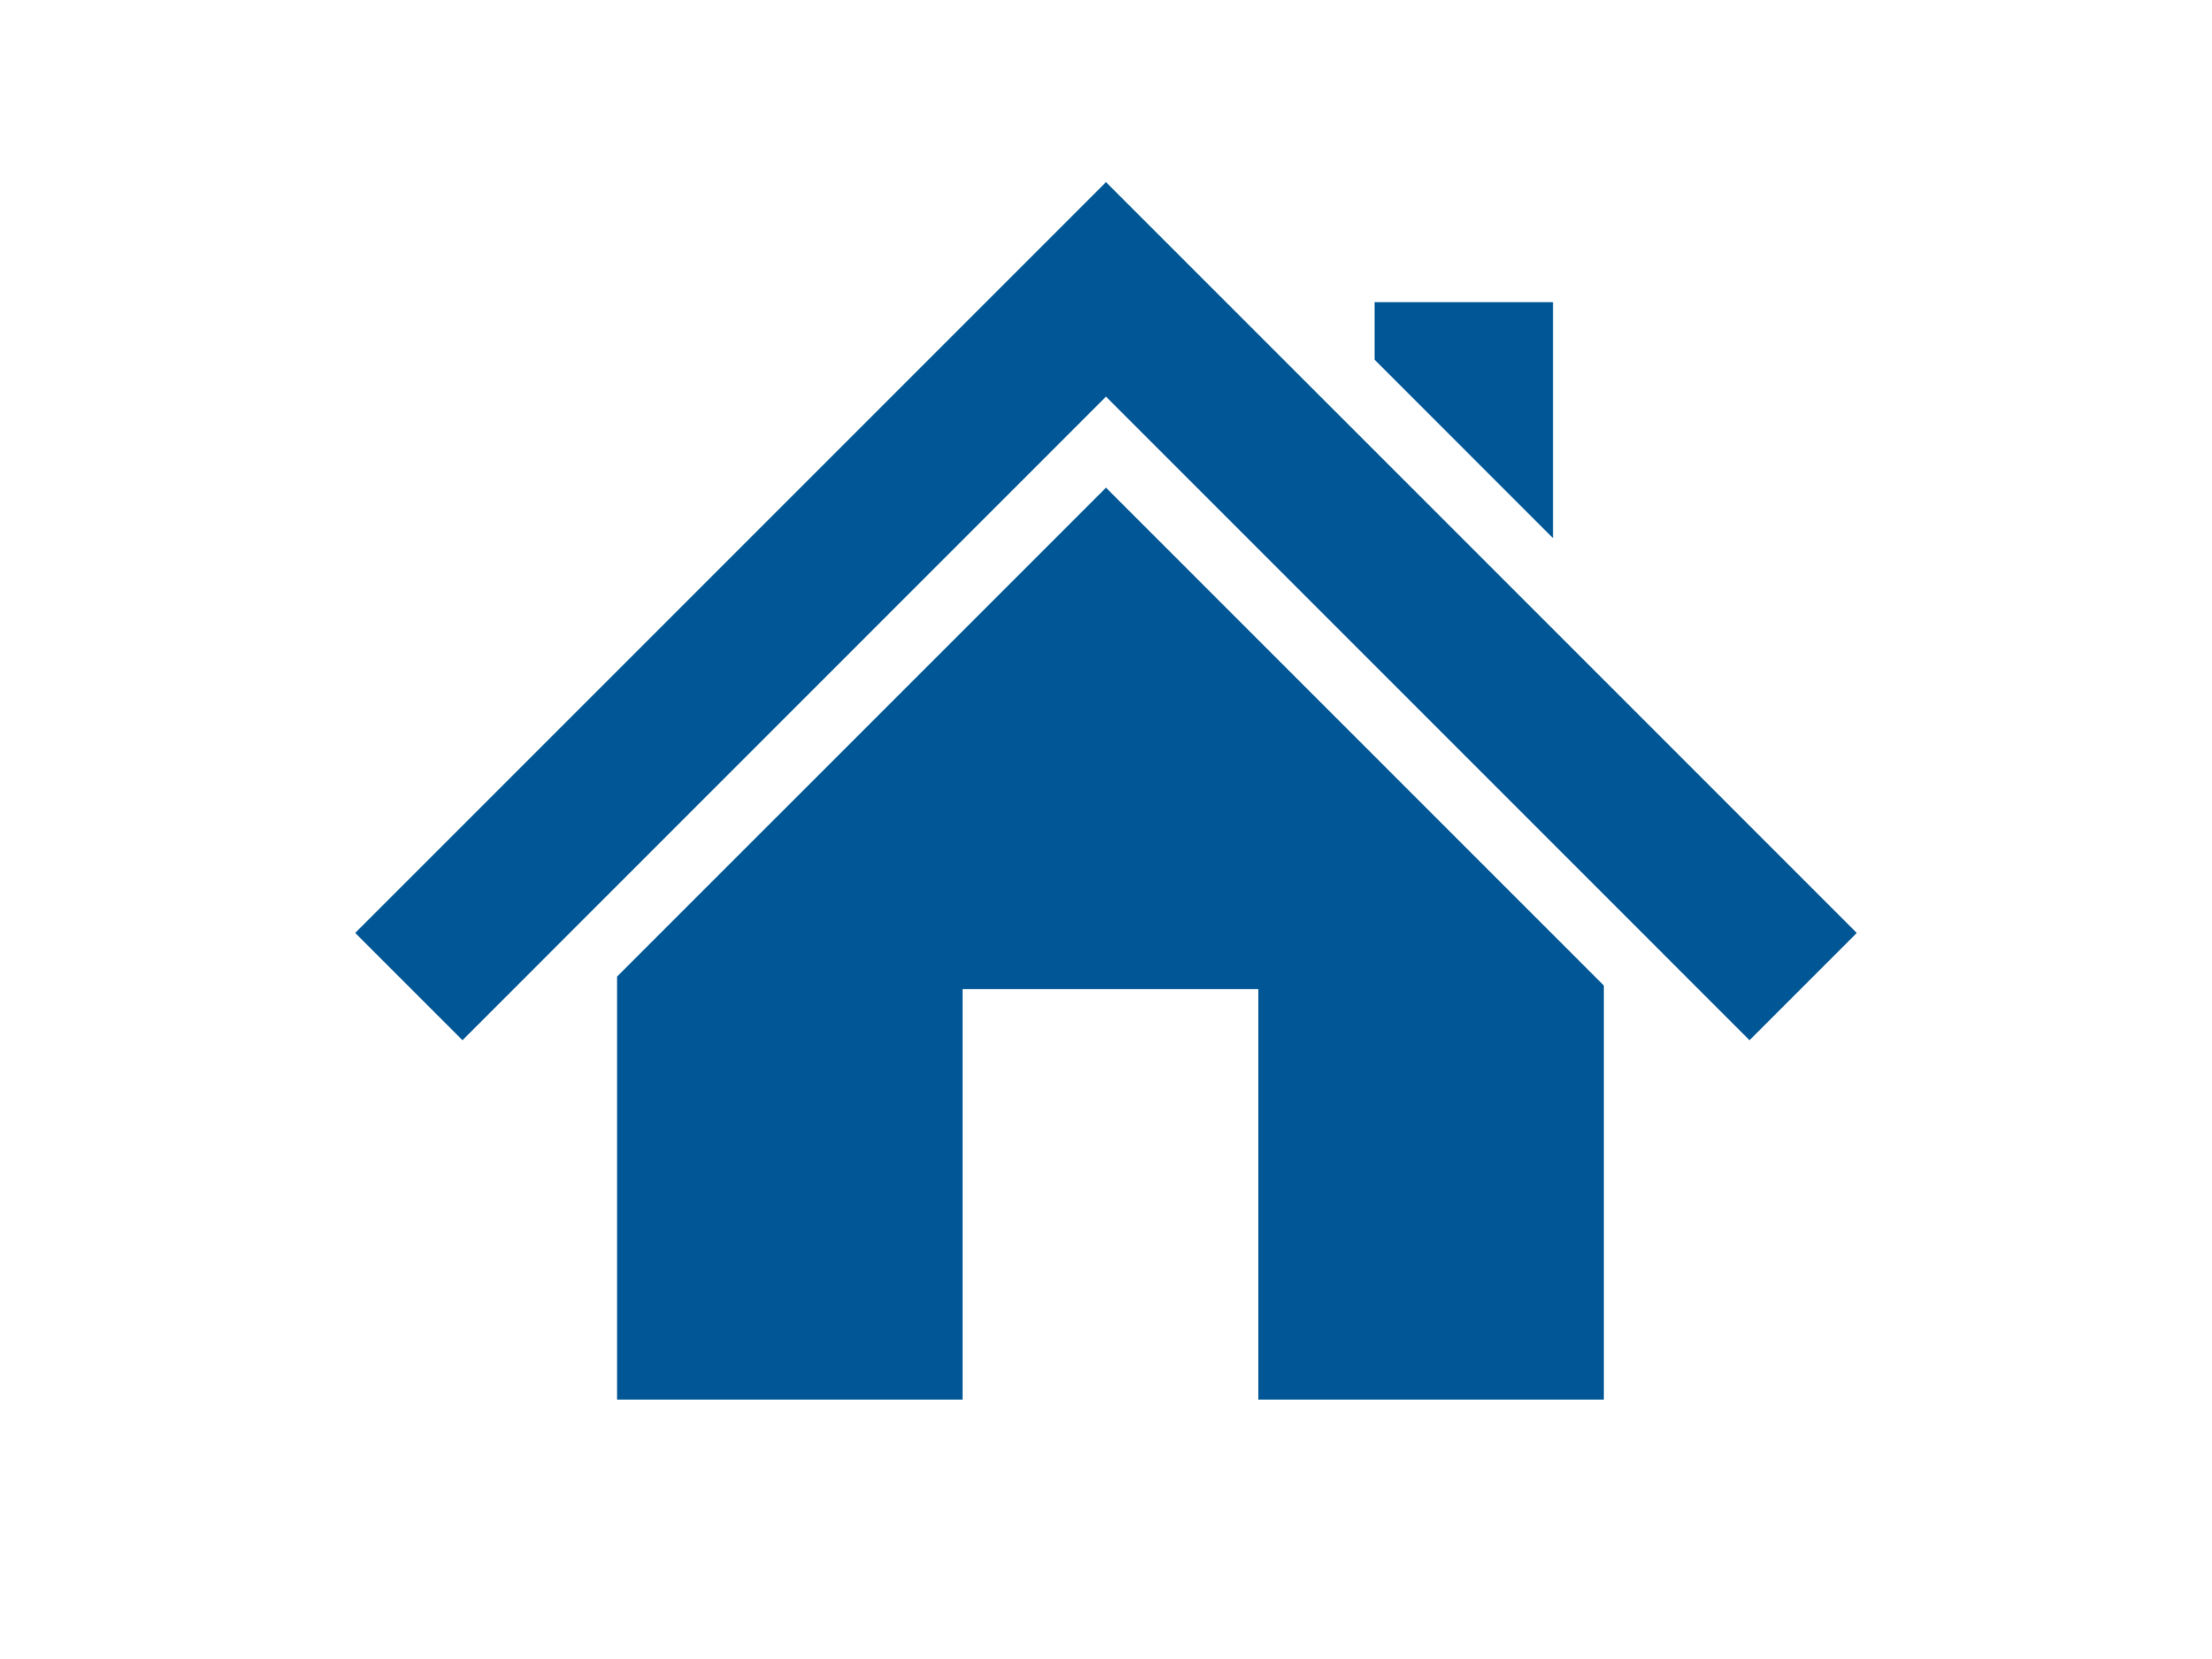
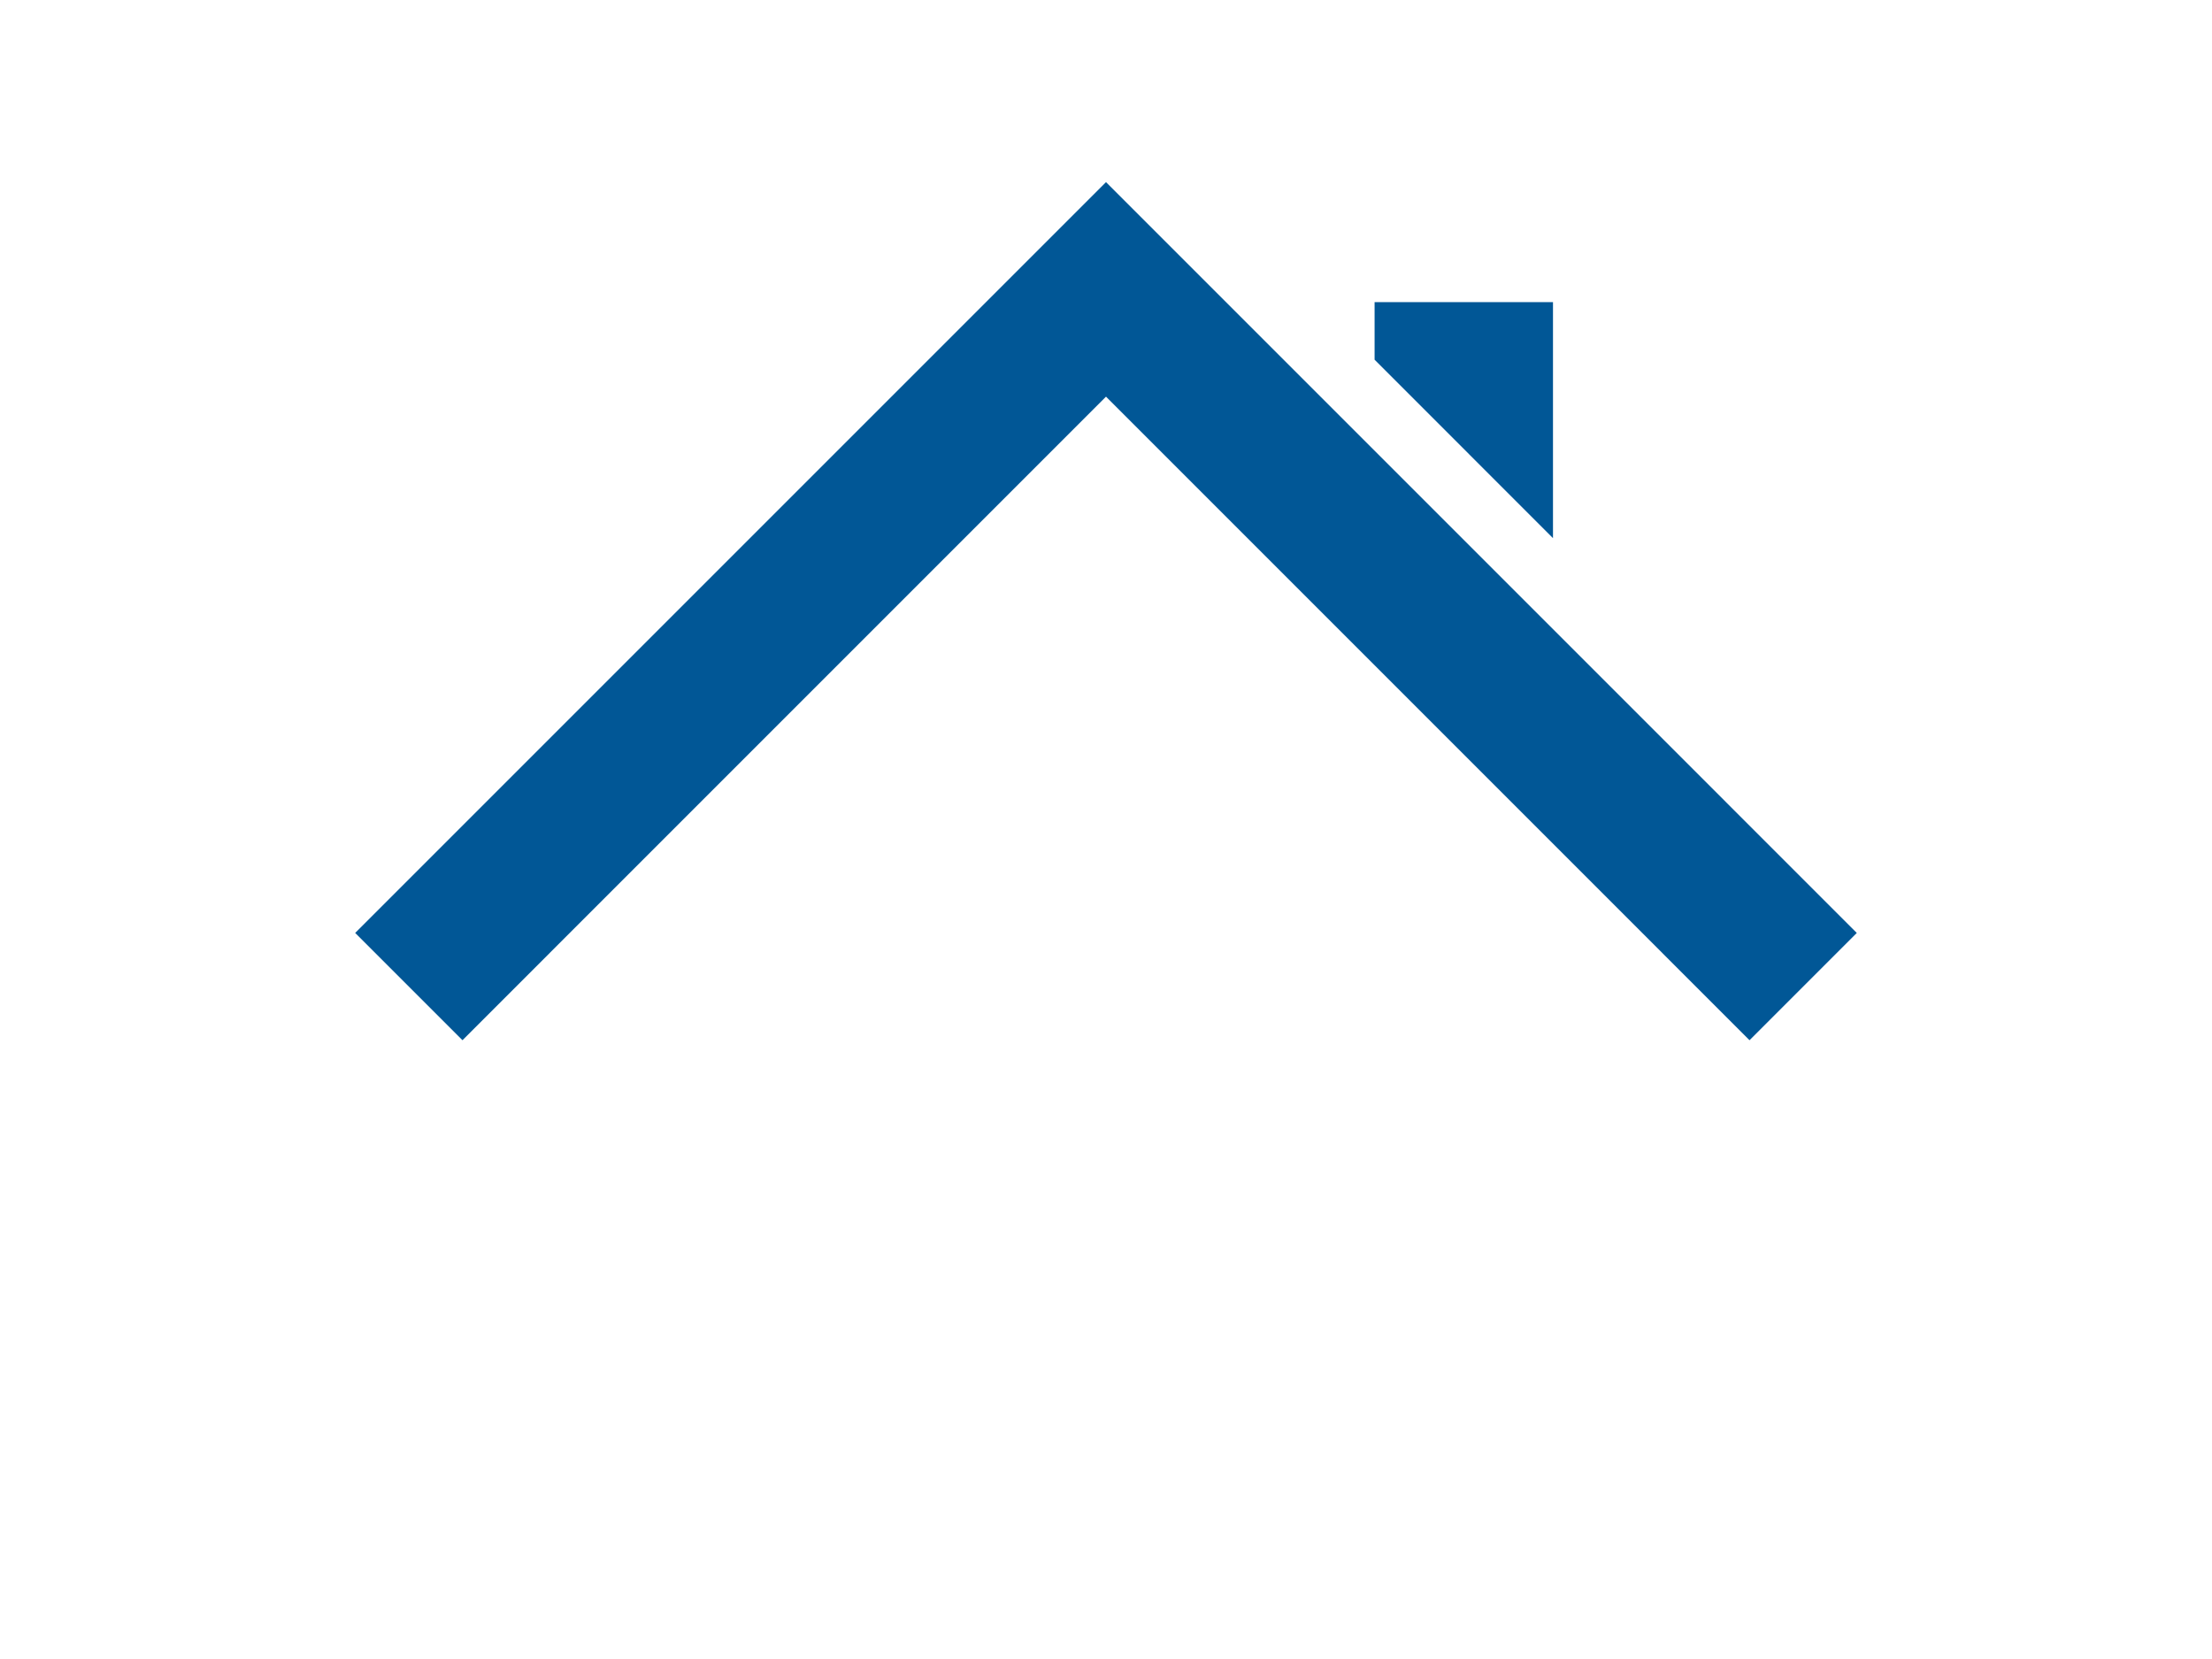
<svg xmlns="http://www.w3.org/2000/svg" version="1.1" id="Layer_1" x="0px" y="0px" width="80px" height="60px" viewBox="0 0 80 60" enable-background="new 0 0 80 60" xml:space="preserve">
  <g>
    <polygon fill="#015796" points="43.879,10.466 40,6.587 36.121,10.466 12.846,33.741 16.726,37.621 40,14.345 63.274,37.621    67.153,33.741  " />
    <polygon fill="#015796" points="56.166,10.926 49.714,10.926 49.714,13.009 56.166,19.463  " />
-     <polygon fill="#015796" points="22.316,35.32 22.316,50.618 34.812,50.618 34.812,35.773 45.51,35.773 45.51,50.618 58.006,50.618    58.006,35.643 40,17.637  " />
  </g>
</svg>